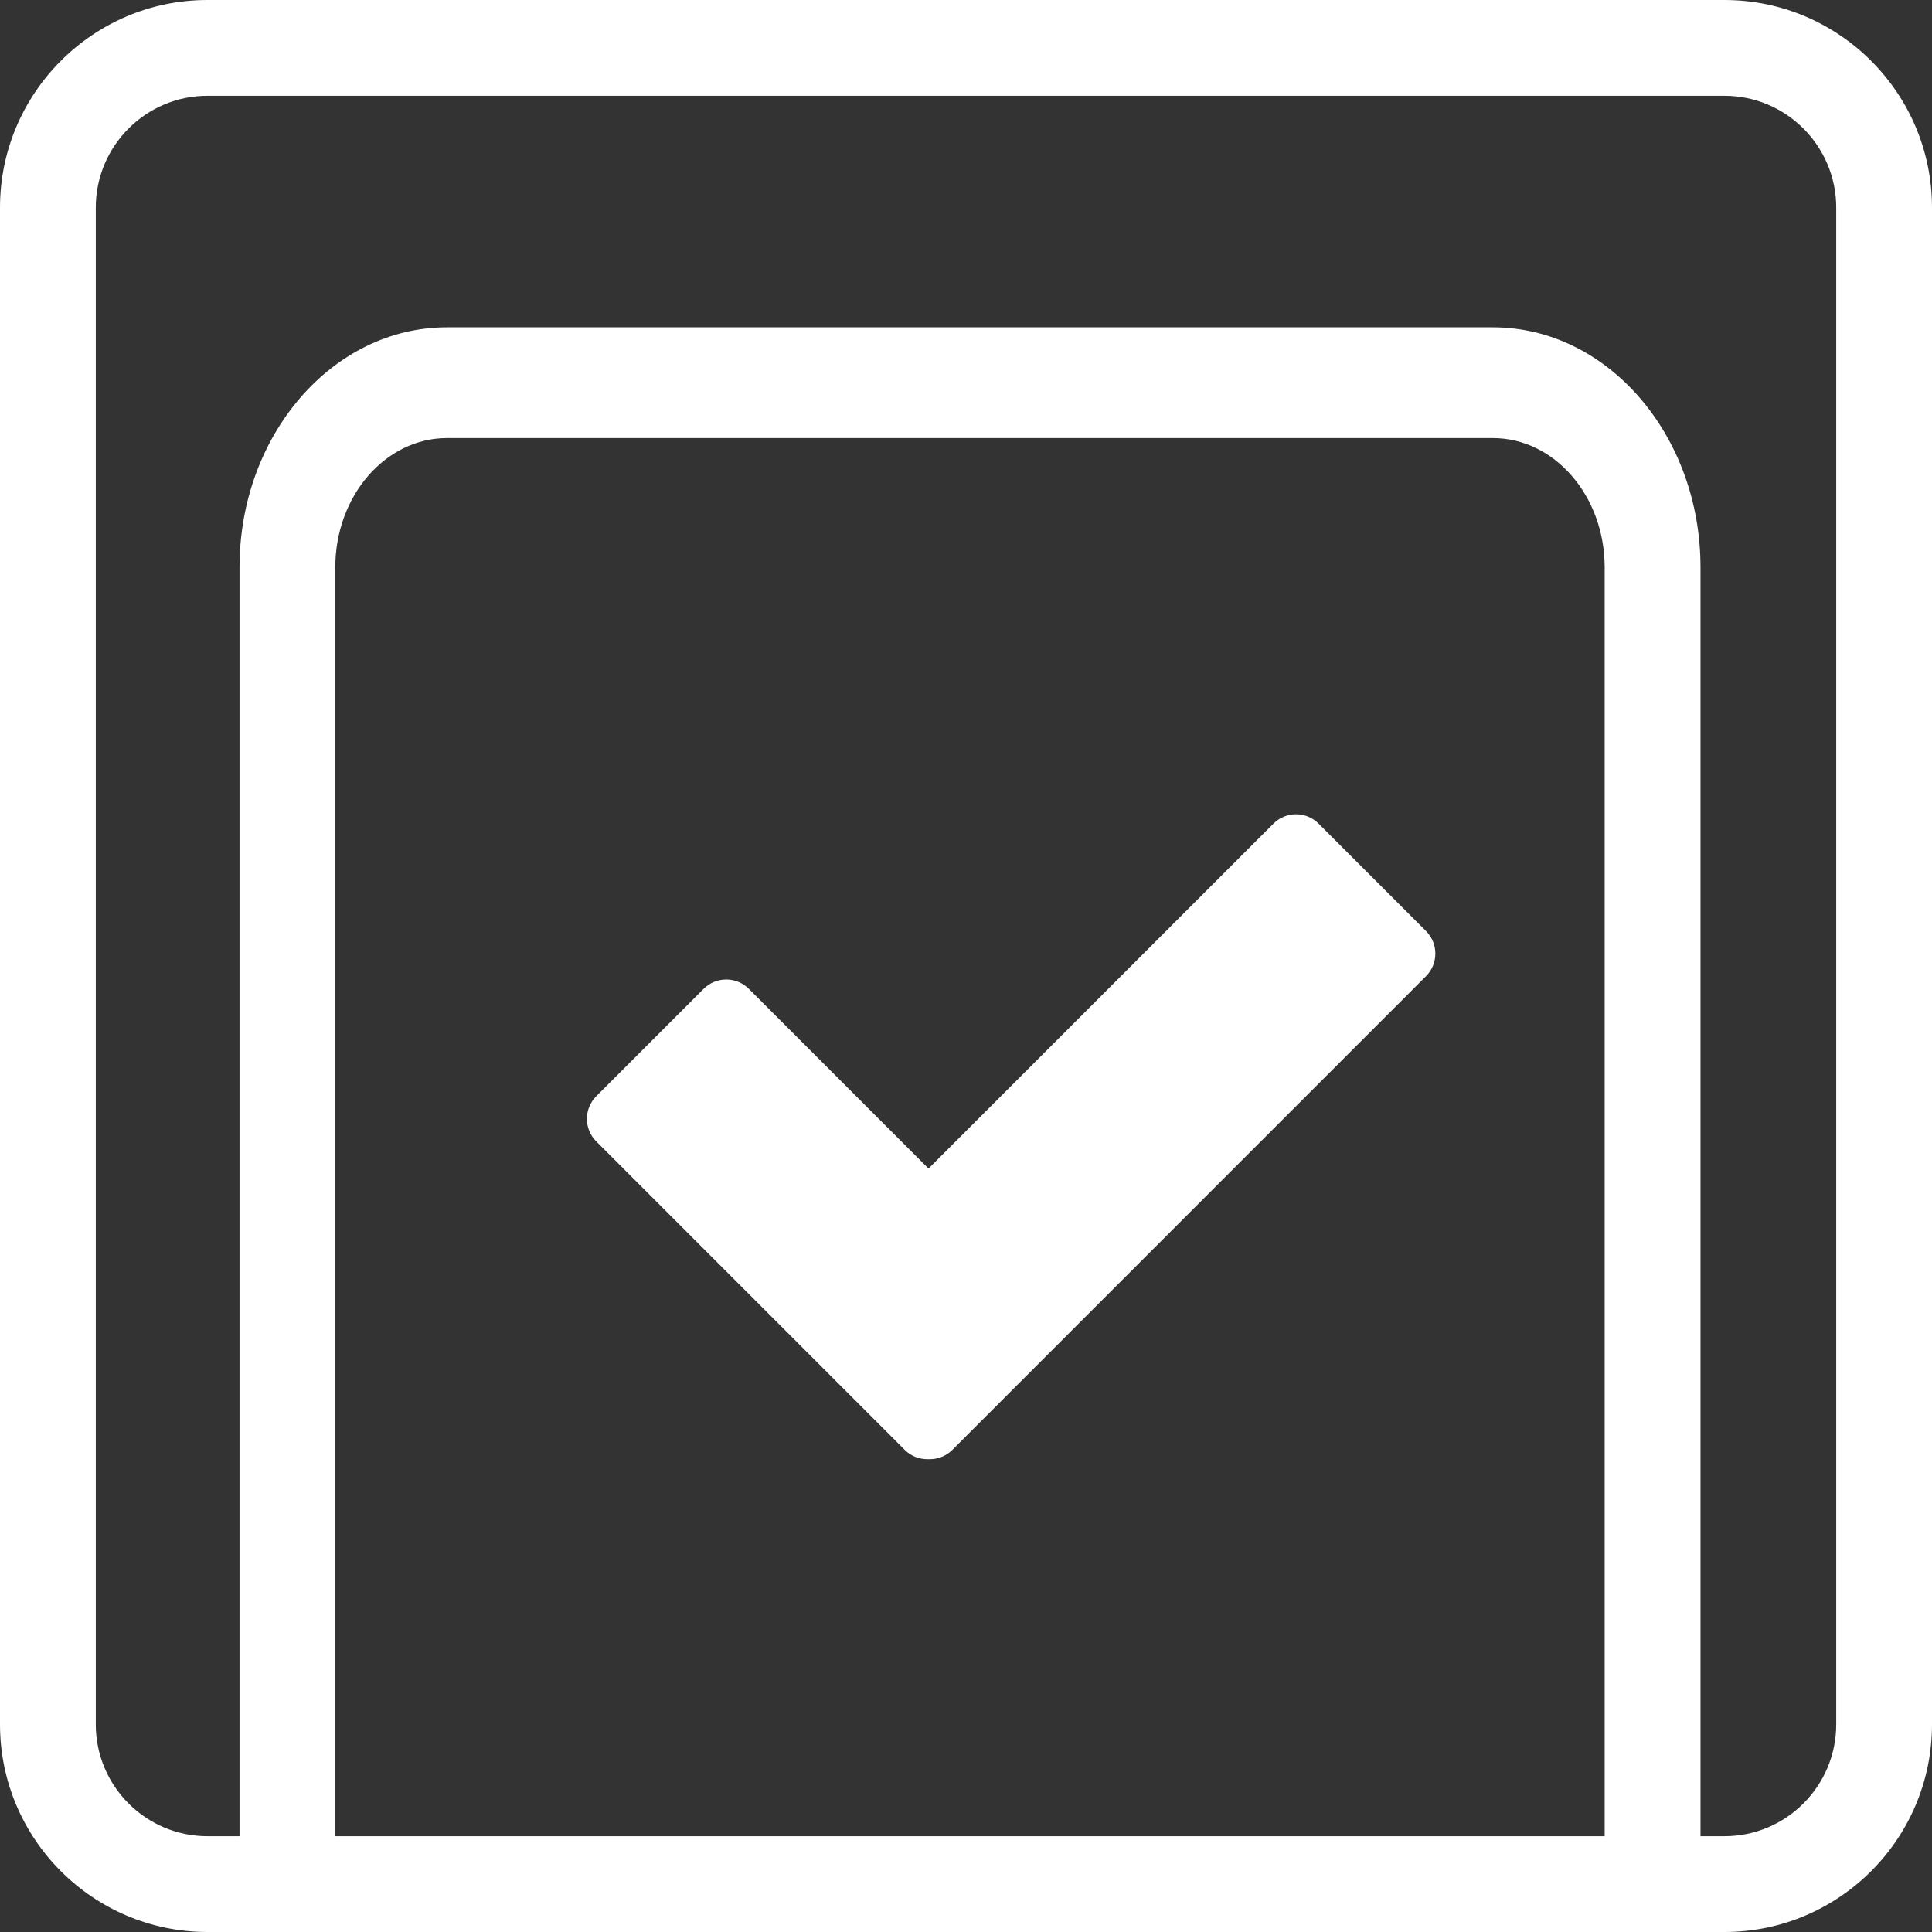
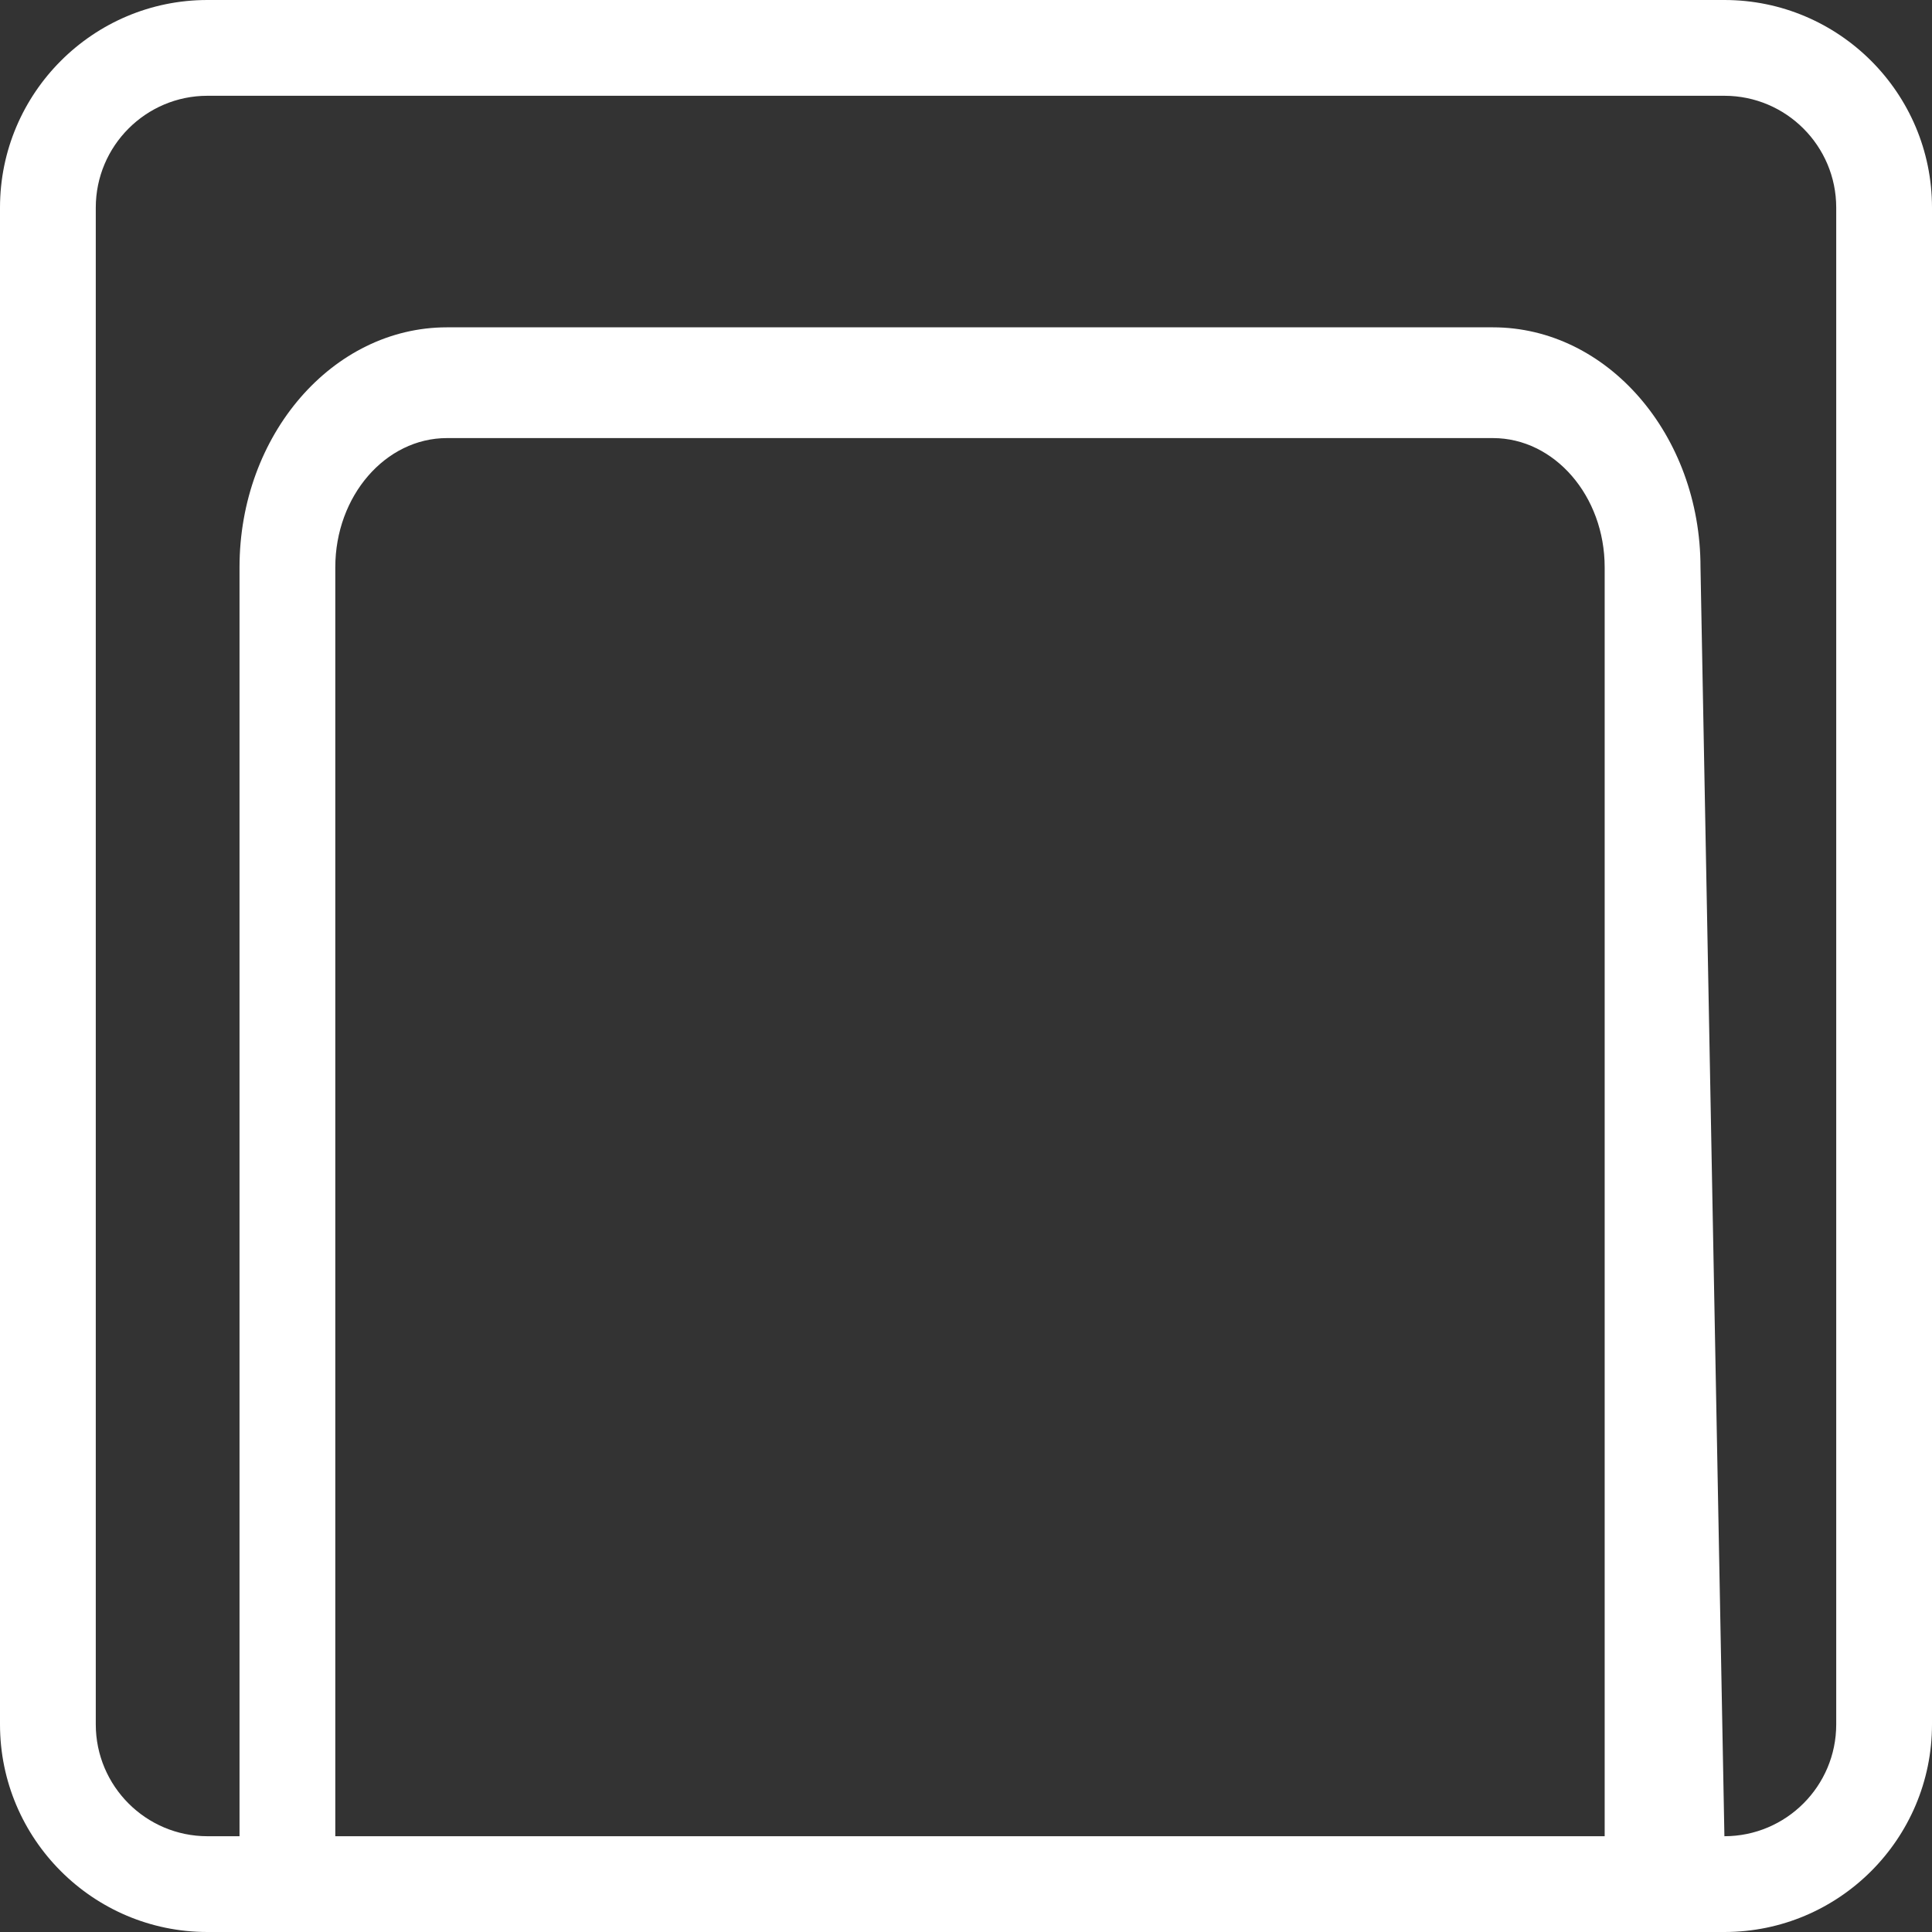
<svg xmlns="http://www.w3.org/2000/svg" width="40px" height="40px" viewBox="0 0 40 40" version="1.1">
  <rect x="0" y="0" width="40" height="40" fill="#333333" stroke="none" />
  <title>certify-data-side</title>
  <desc>Created with Sketch.</desc>
  <g id="Page-1" stroke="none" stroke-width="1" fill="none" fill-rule="evenodd">
    <g id="2_Home---dashboard-Copy-3" transform="translate(-29, -404)" fill="#FFFFFF">
      <g id="certify-data-side" transform="translate(29, 404)">
-         <path d="M38.017,35.702 C38.017,36.979 36.979,38.017 35.702,38.017 L35.207,38.017 L35.207,11.745 C35.207,9.005 33.279,6.777 30.909,6.777 L9.253,6.777 C6.886,6.777 4.959,9.005 4.959,11.745 L4.959,38.017 L4.294,38.017 C3.021,38.017 1.983,36.979 1.983,35.702 L1.983,4.298 C1.983,3.021 3.021,1.983 4.294,1.983 L35.702,1.983 C36.979,1.983 38.017,3.021 38.017,4.298 L38.017,35.702 Z M33.223,38.017 L6.942,38.017 L6.942,11.745 C6.942,10.27 7.98,9.07 9.253,9.07 L30.909,9.07 C32.185,9.07 33.223,10.27 33.223,11.745 L33.223,38.017 Z M35.702,0 L4.294,0 C1.927,0 0,1.927 0,4.298 L0,35.702 C0,38.073 1.927,40 4.294,40 L35.702,40 C38.073,40 40,38.073 40,35.702 L40,4.298 C40,1.927 38.073,0 35.702,0 L35.702,0 Z" id="Fill-1" />
-         <path d="M29.524,19.276 L27.301,17.053 C27.042,16.794 26.624,16.794 26.365,17.053 L19.224,24.194 L15.504,20.473 C15.246,20.215 14.827,20.215 14.568,20.473 L12.345,22.696 C12.087,22.955 12.087,23.374 12.345,23.632 L18.733,30.02 C18.868,30.155 19.047,30.217 19.224,30.211 C19.402,30.217 19.58,30.155 19.716,30.02 L29.524,20.211 C29.782,19.953 29.782,19.534 29.524,19.276" id="Fill-3" />
+         <path d="M38.017,35.702 C38.017,36.979 36.979,38.017 35.702,38.017 L35.207,11.745 C35.207,9.005 33.279,6.777 30.909,6.777 L9.253,6.777 C6.886,6.777 4.959,9.005 4.959,11.745 L4.959,38.017 L4.294,38.017 C3.021,38.017 1.983,36.979 1.983,35.702 L1.983,4.298 C1.983,3.021 3.021,1.983 4.294,1.983 L35.702,1.983 C36.979,1.983 38.017,3.021 38.017,4.298 L38.017,35.702 Z M33.223,38.017 L6.942,38.017 L6.942,11.745 C6.942,10.27 7.98,9.07 9.253,9.07 L30.909,9.07 C32.185,9.07 33.223,10.27 33.223,11.745 L33.223,38.017 Z M35.702,0 L4.294,0 C1.927,0 0,1.927 0,4.298 L0,35.702 C0,38.073 1.927,40 4.294,40 L35.702,40 C38.073,40 40,38.073 40,35.702 L40,4.298 C40,1.927 38.073,0 35.702,0 L35.702,0 Z" id="Fill-1" />
      </g>
    </g>
  </g>
</svg>